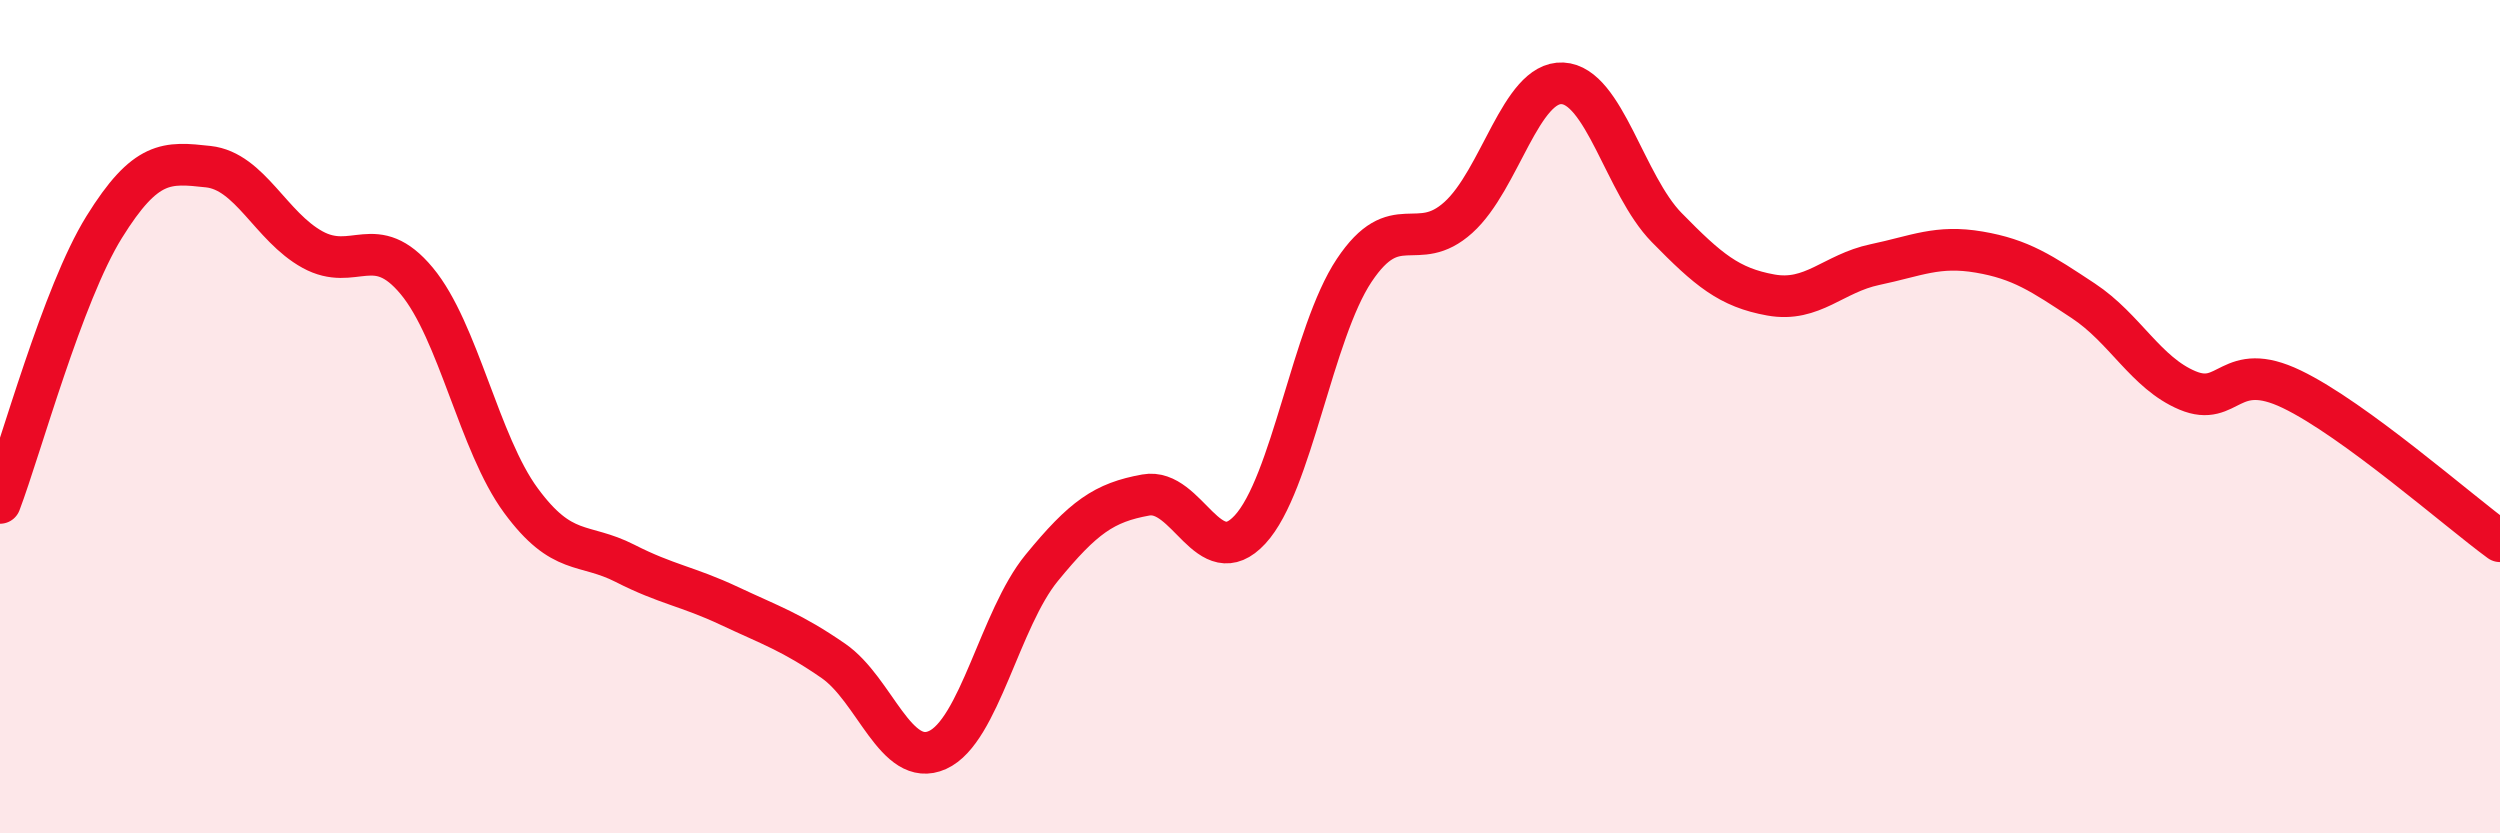
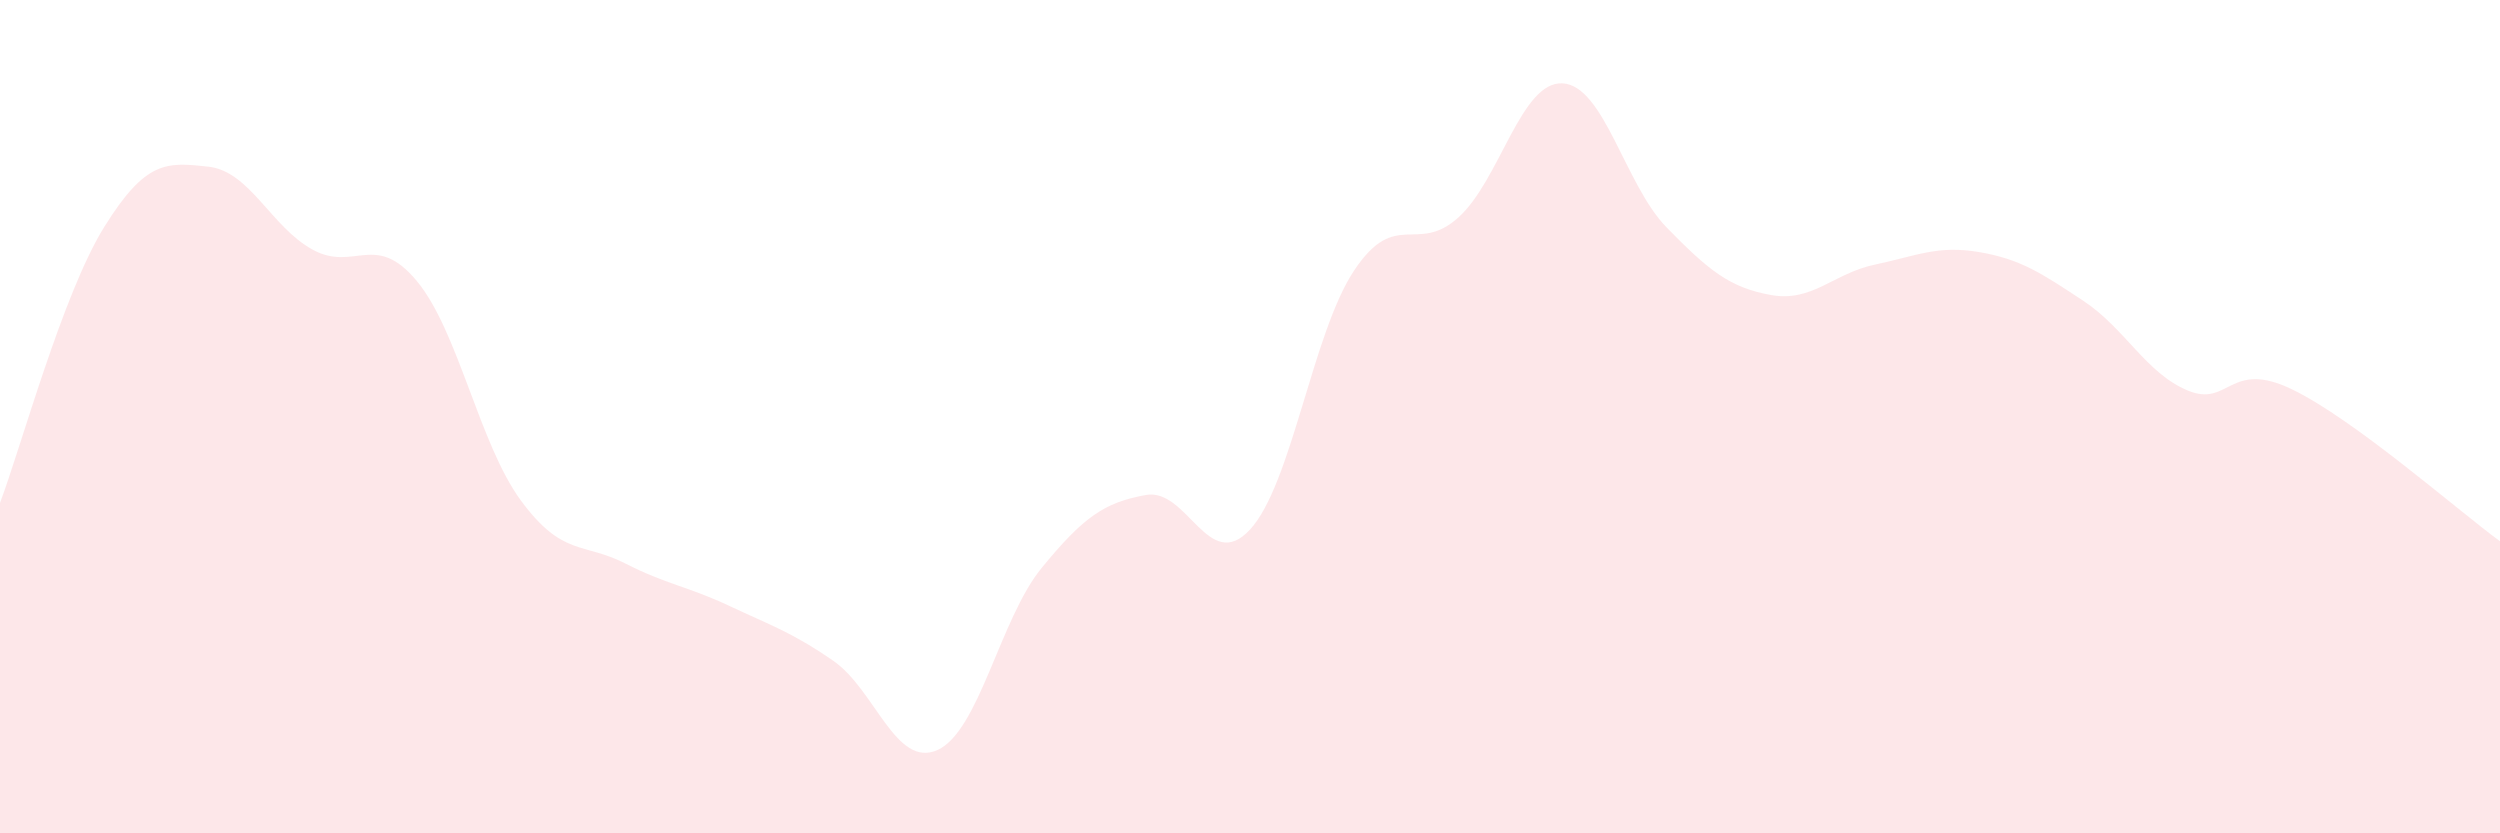
<svg xmlns="http://www.w3.org/2000/svg" width="60" height="20" viewBox="0 0 60 20">
  <path d="M 0,12.07 C 0.5,10.75 1.5,7.06 2.5,5.45 C 3.5,3.84 4,3.89 5,4 C 6,4.11 6.5,5.44 7.5,5.99 C 8.5,6.54 9,5.54 10,6.74 C 11,7.94 11.5,10.65 12.5,12.01 C 13.5,13.37 14,13.01 15,13.52 C 16,14.03 16.5,14.07 17.5,14.54 C 18.5,15.01 19,15.17 20,15.86 C 21,16.55 21.5,18.45 22.5,18 C 23.5,17.55 24,14.85 25,13.63 C 26,12.41 26.5,12.06 27.5,11.88 C 28.5,11.7 29,13.79 30,12.71 C 31,11.63 31.5,7.99 32.5,6.49 C 33.5,4.99 34,6.12 35,5.22 C 36,4.32 36.5,1.95 37.5,2 C 38.5,2.05 39,4.44 40,5.46 C 41,6.48 41.5,6.9 42.5,7.08 C 43.5,7.26 44,6.56 45,6.35 C 46,6.14 46.5,5.88 47.5,6.05 C 48.5,6.22 49,6.56 50,7.22 C 51,7.88 51.5,8.95 52.5,9.37 C 53.5,9.79 53.5,8.62 55,9.34 C 56.5,10.06 59,12.26 60,12.99L60 20L0 20Z" fill="#EB0A25" opacity="0.1" stroke-linecap="round" stroke-linejoin="round" />
-   <path d="M 0,12.07 C 0.5,10.75 1.5,7.06 2.5,5.45 C 3.5,3.84 4,3.89 5,4 C 6,4.11 6.5,5.44 7.5,5.99 C 8.5,6.54 9,5.54 10,6.74 C 11,7.94 11.5,10.65 12.5,12.01 C 13.5,13.37 14,13.01 15,13.52 C 16,14.03 16.5,14.07 17.5,14.54 C 18.5,15.01 19,15.17 20,15.86 C 21,16.55 21.5,18.45 22.5,18 C 23.5,17.55 24,14.85 25,13.63 C 26,12.41 26.5,12.06 27.5,11.88 C 28.5,11.7 29,13.79 30,12.71 C 31,11.63 31.5,7.99 32.5,6.49 C 33.5,4.99 34,6.12 35,5.22 C 36,4.32 36.5,1.95 37.5,2 C 38.5,2.05 39,4.44 40,5.46 C 41,6.48 41.5,6.9 42.5,7.08 C 43.5,7.26 44,6.56 45,6.35 C 46,6.14 46.5,5.88 47.5,6.05 C 48.5,6.22 49,6.56 50,7.22 C 51,7.88 51.5,8.95 52.5,9.37 C 53.5,9.79 53.5,8.62 55,9.34 C 56.5,10.06 59,12.26 60,12.99" stroke="#EB0A25" stroke-width="1" fill="none" stroke-linecap="round" stroke-linejoin="round" />
</svg>